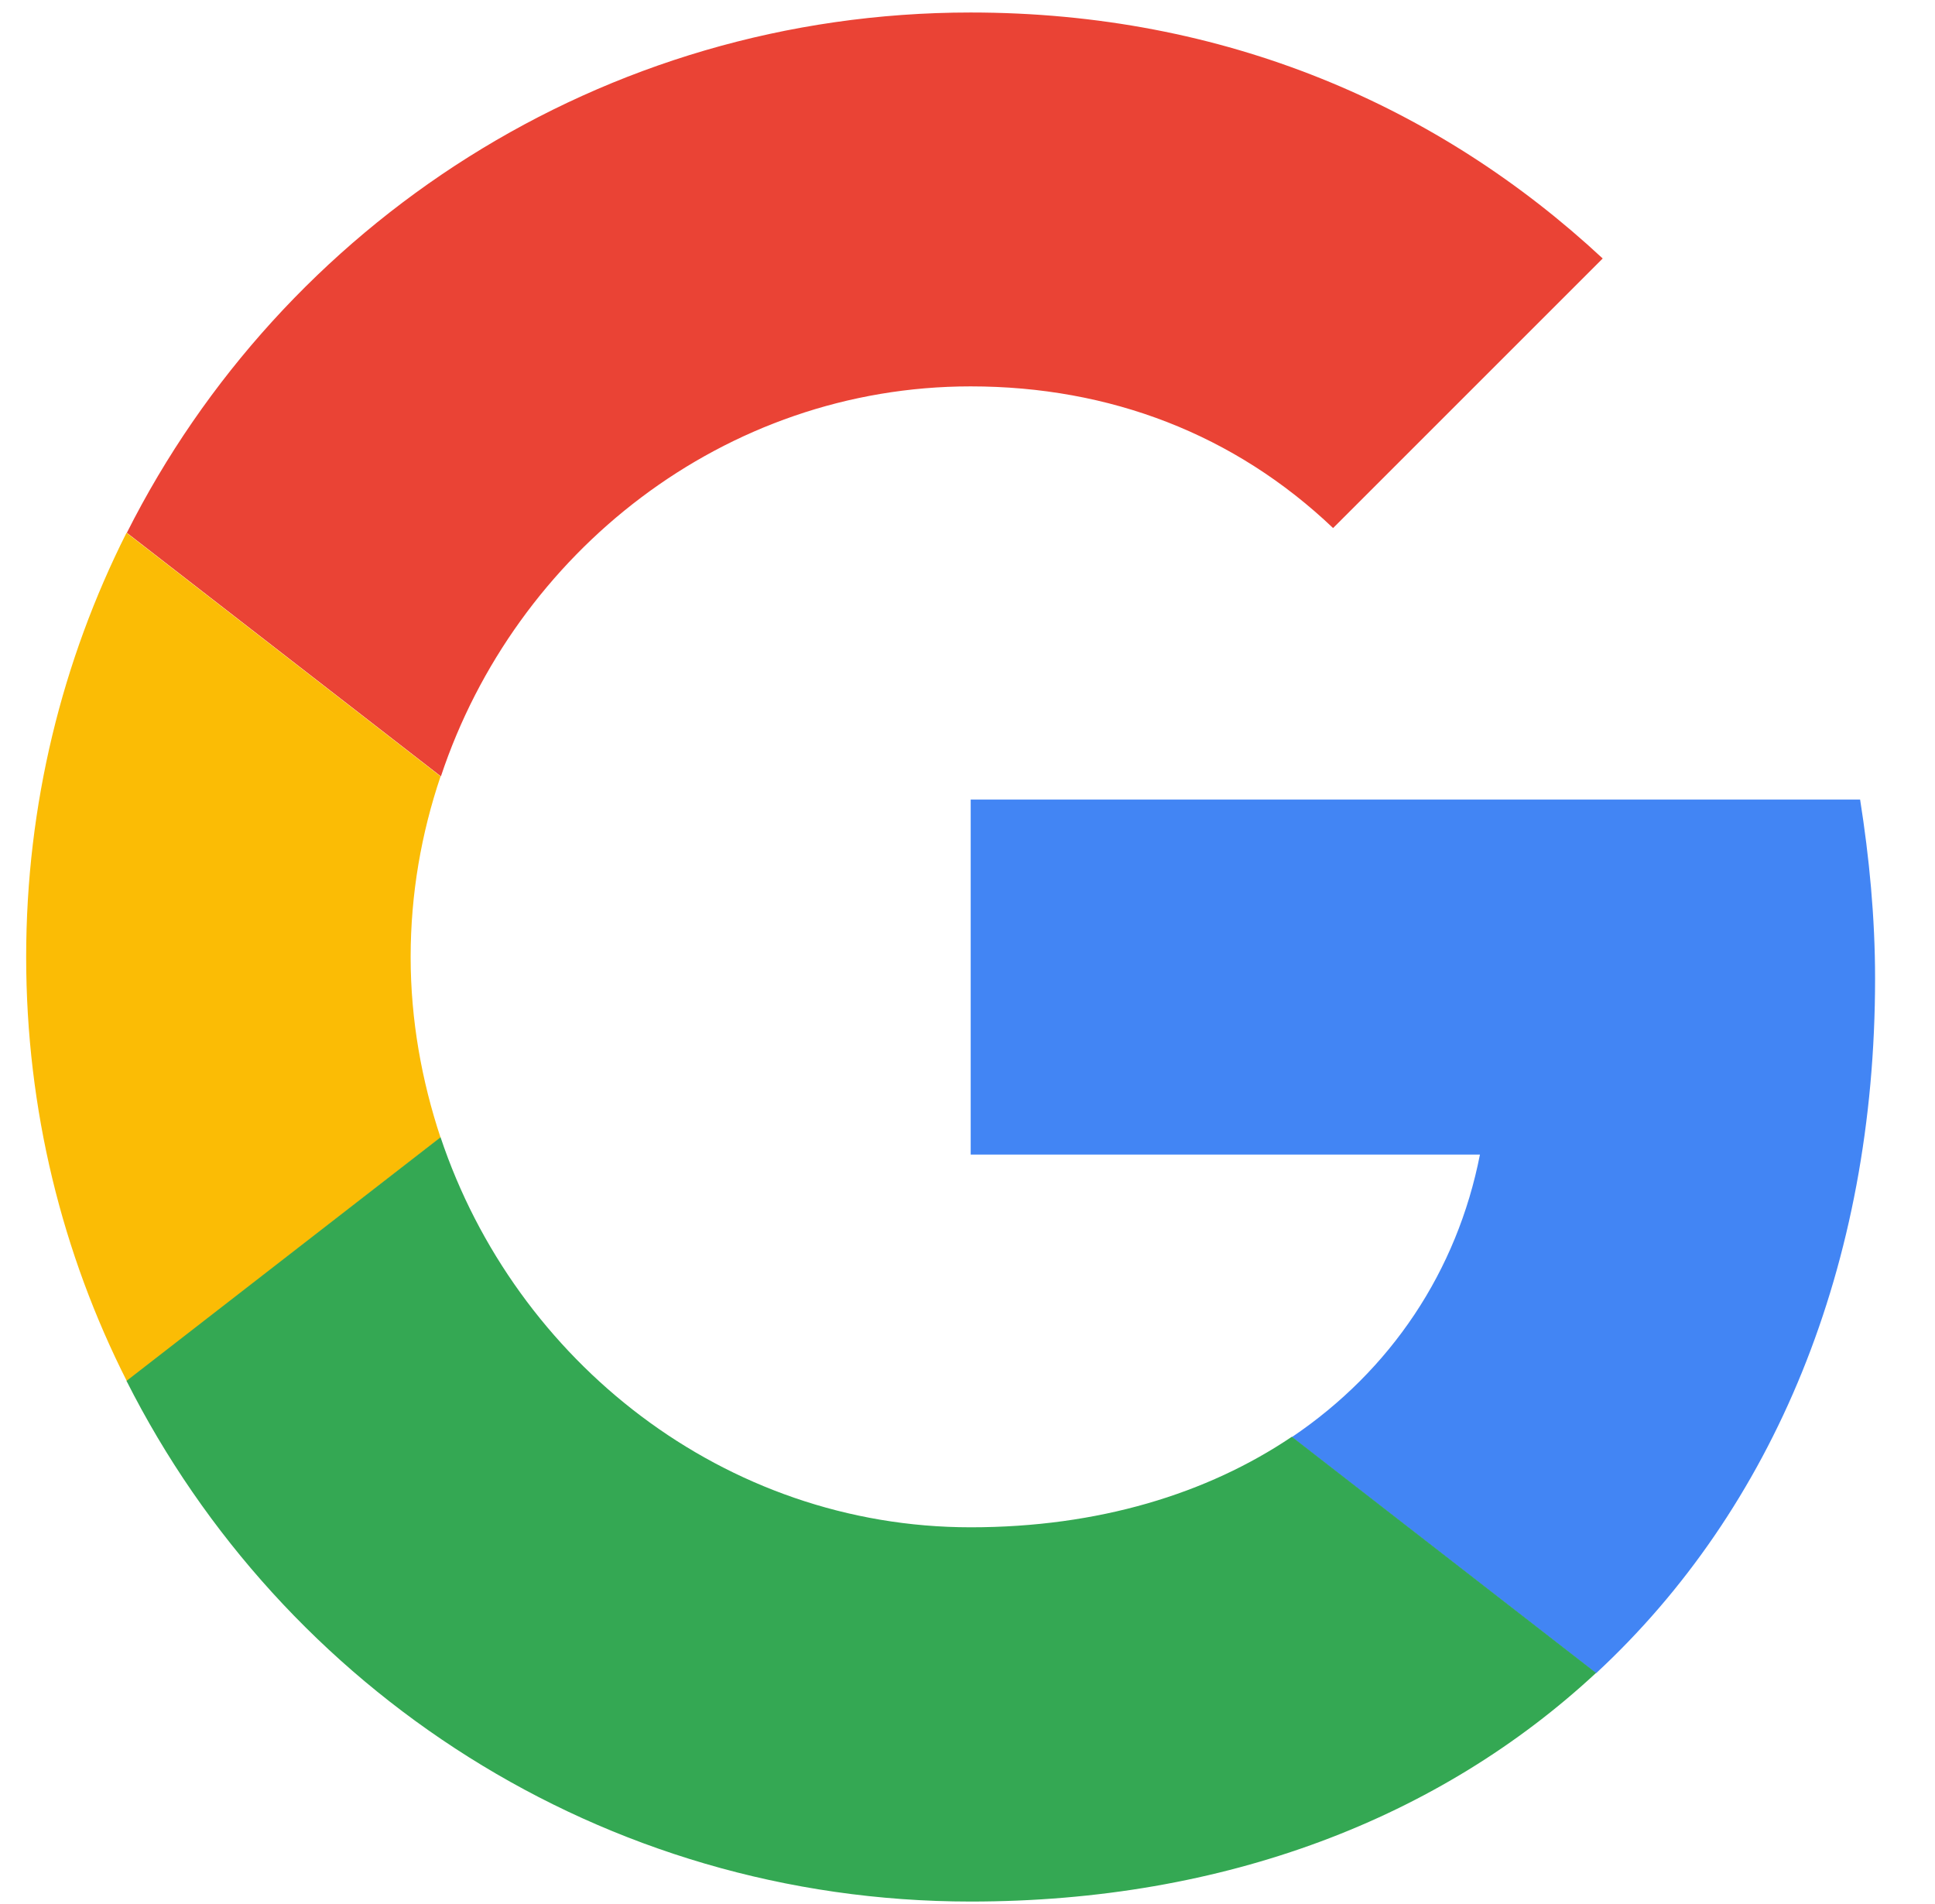
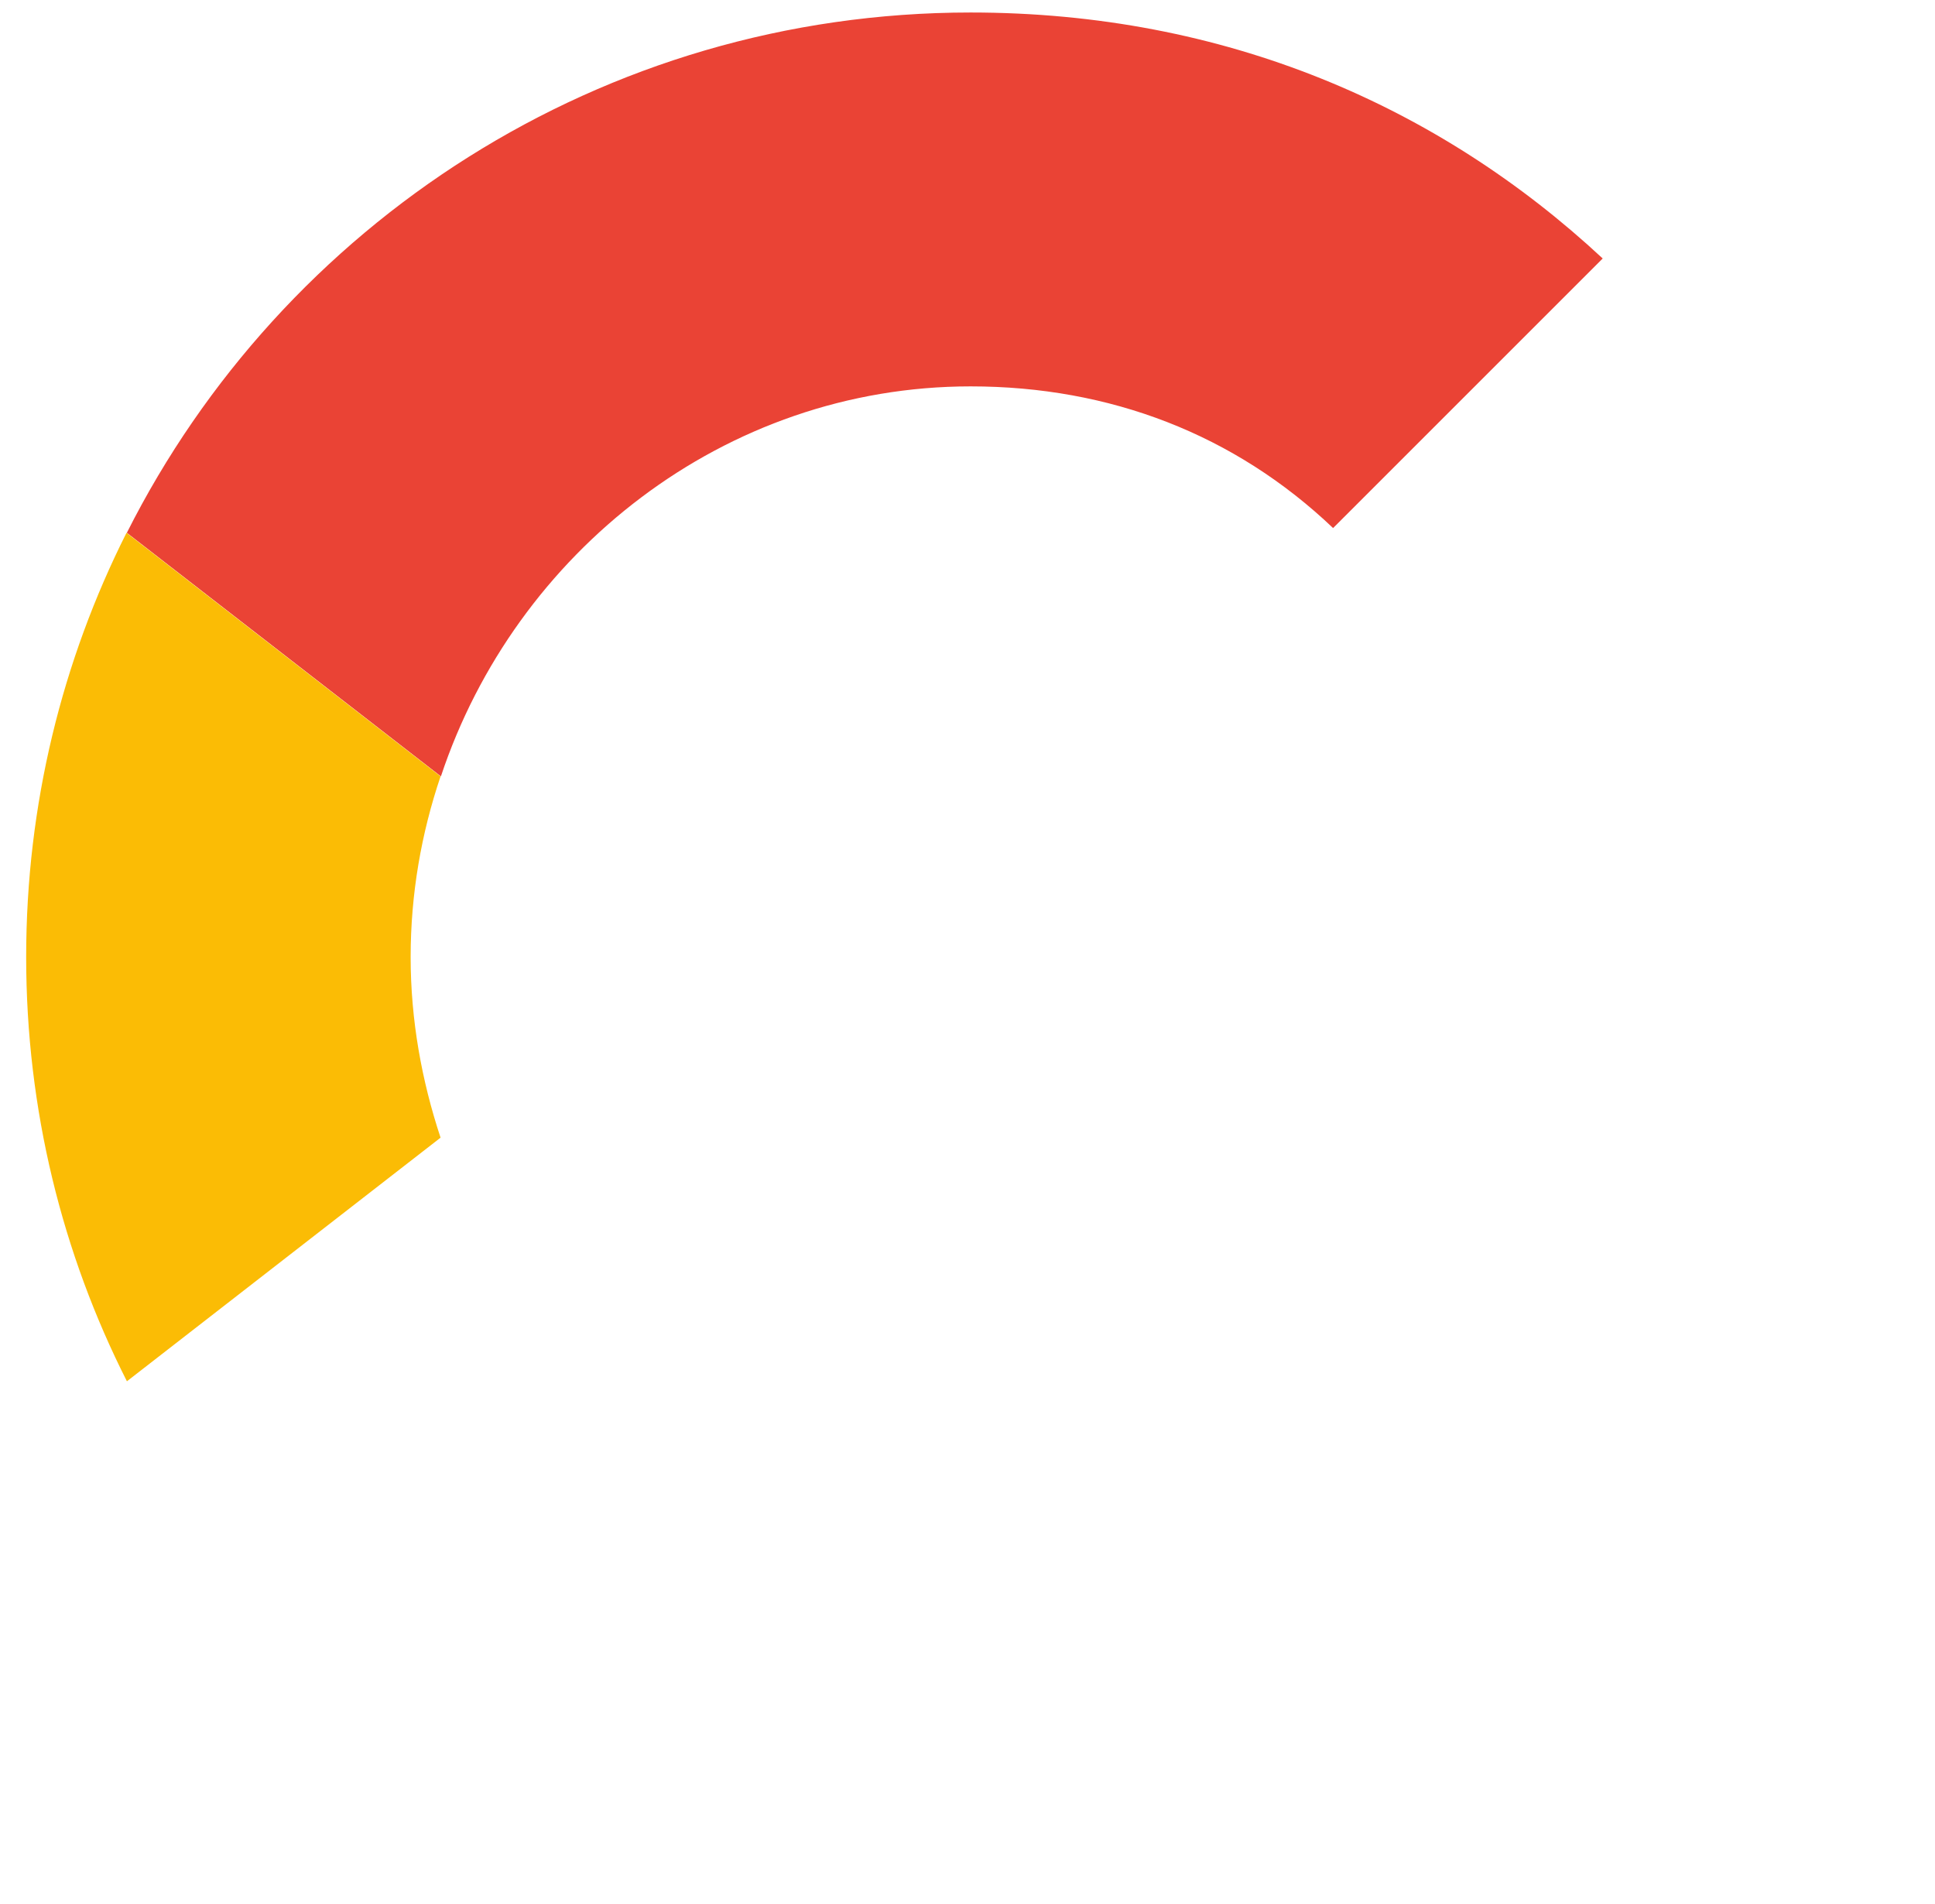
<svg xmlns="http://www.w3.org/2000/svg" width="63" height="62" viewBox="0 0 63 62" fill="none">
  <path d="M31.602 12.58C36.138 12.58 40.2 14.143 43.403 17.193L52.181 8.416C46.85 3.457 39.892 0.407 31.602 0.407C19.583 0.407 9.191 7.301 4.13 17.347L14.355 25.278C16.777 17.987 23.581 12.58 31.602 12.58Z" fill="#EA4335" />
-   <path d="M61.049 31.864C61.049 29.853 60.857 27.905 60.562 26.034H31.604V37.592H48.184C47.441 41.385 45.288 44.614 42.059 46.792L51.964 54.48C57.743 49.124 61.049 41.205 61.049 31.864Z" fill="#4285F4" />
  <path d="M14.344 37.041C13.729 35.183 13.37 33.21 13.37 31.16C13.37 29.11 13.716 27.136 14.344 25.278L4.119 17.347C2.03 21.498 0.852 26.188 0.852 31.16C0.852 36.131 2.03 40.821 4.132 44.973L14.344 37.041Z" fill="#FBBC05" />
-   <path d="M31.604 61.912C39.907 61.912 46.891 59.183 51.965 54.468L42.06 46.779C39.305 48.637 35.756 49.727 31.604 49.727C23.583 49.727 16.779 44.319 14.344 37.028L4.119 44.96C9.193 55.019 19.585 61.912 31.604 61.912Z" fill="#34A853" />
</svg>